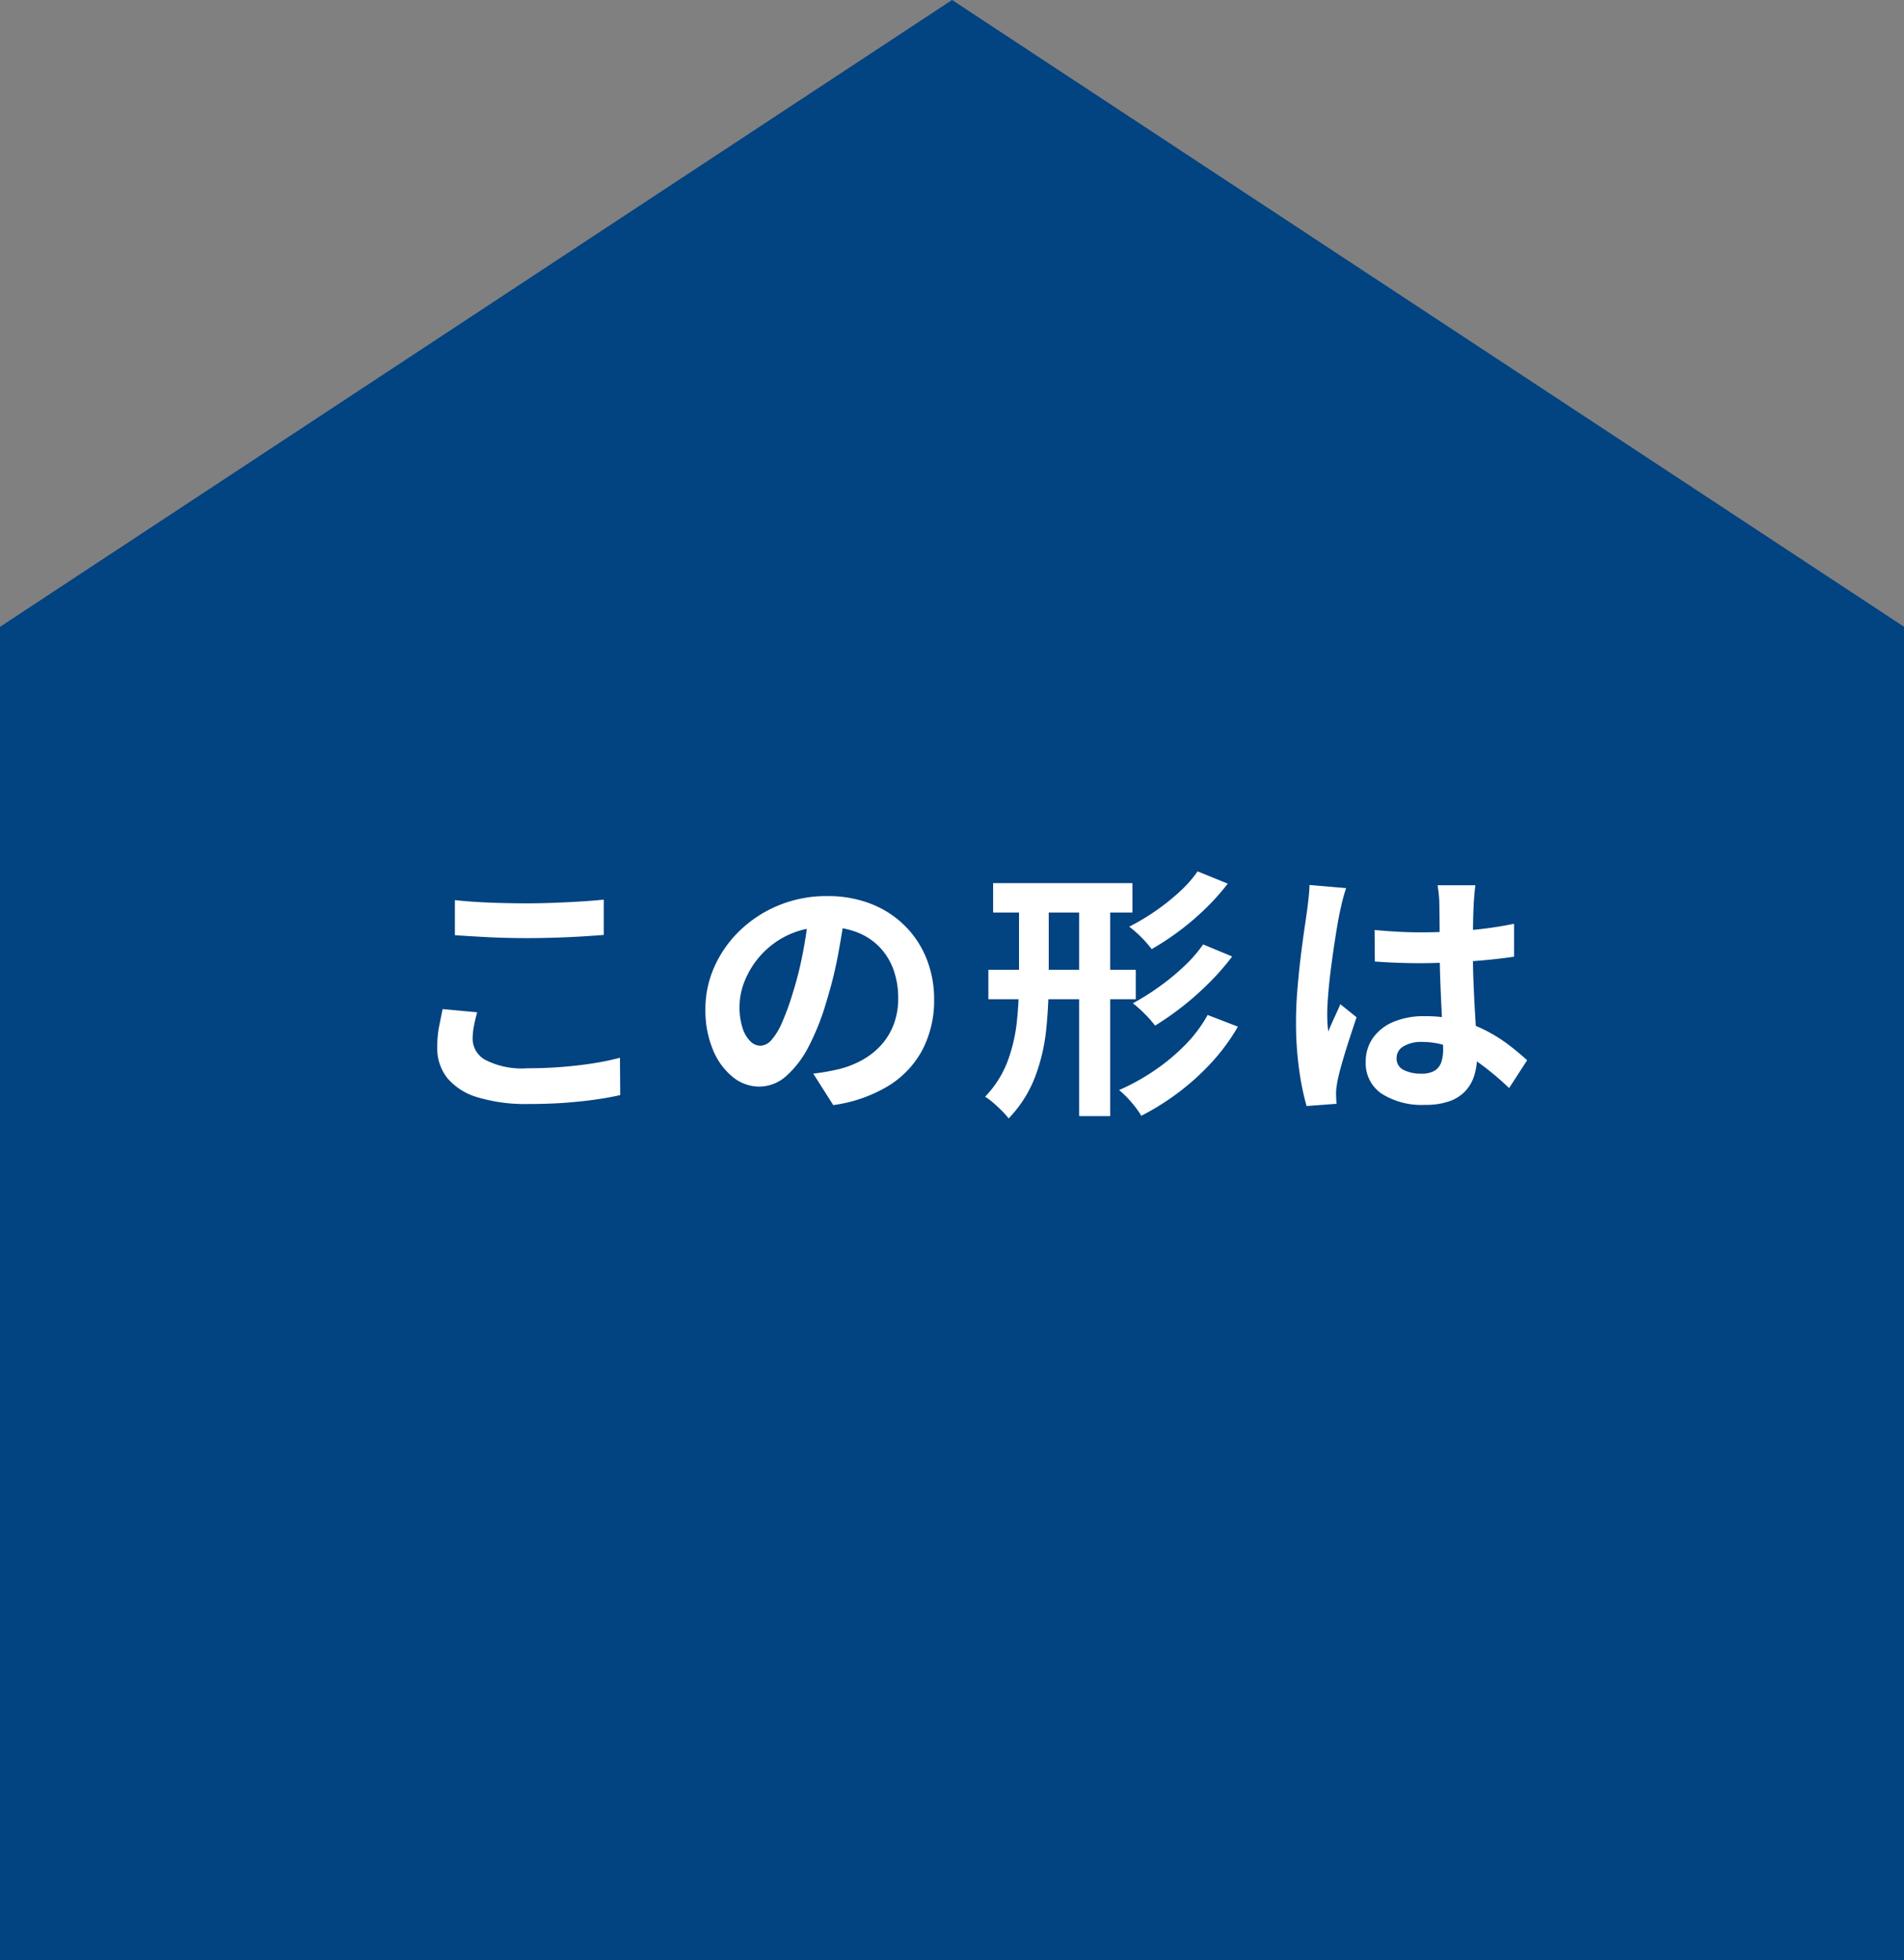
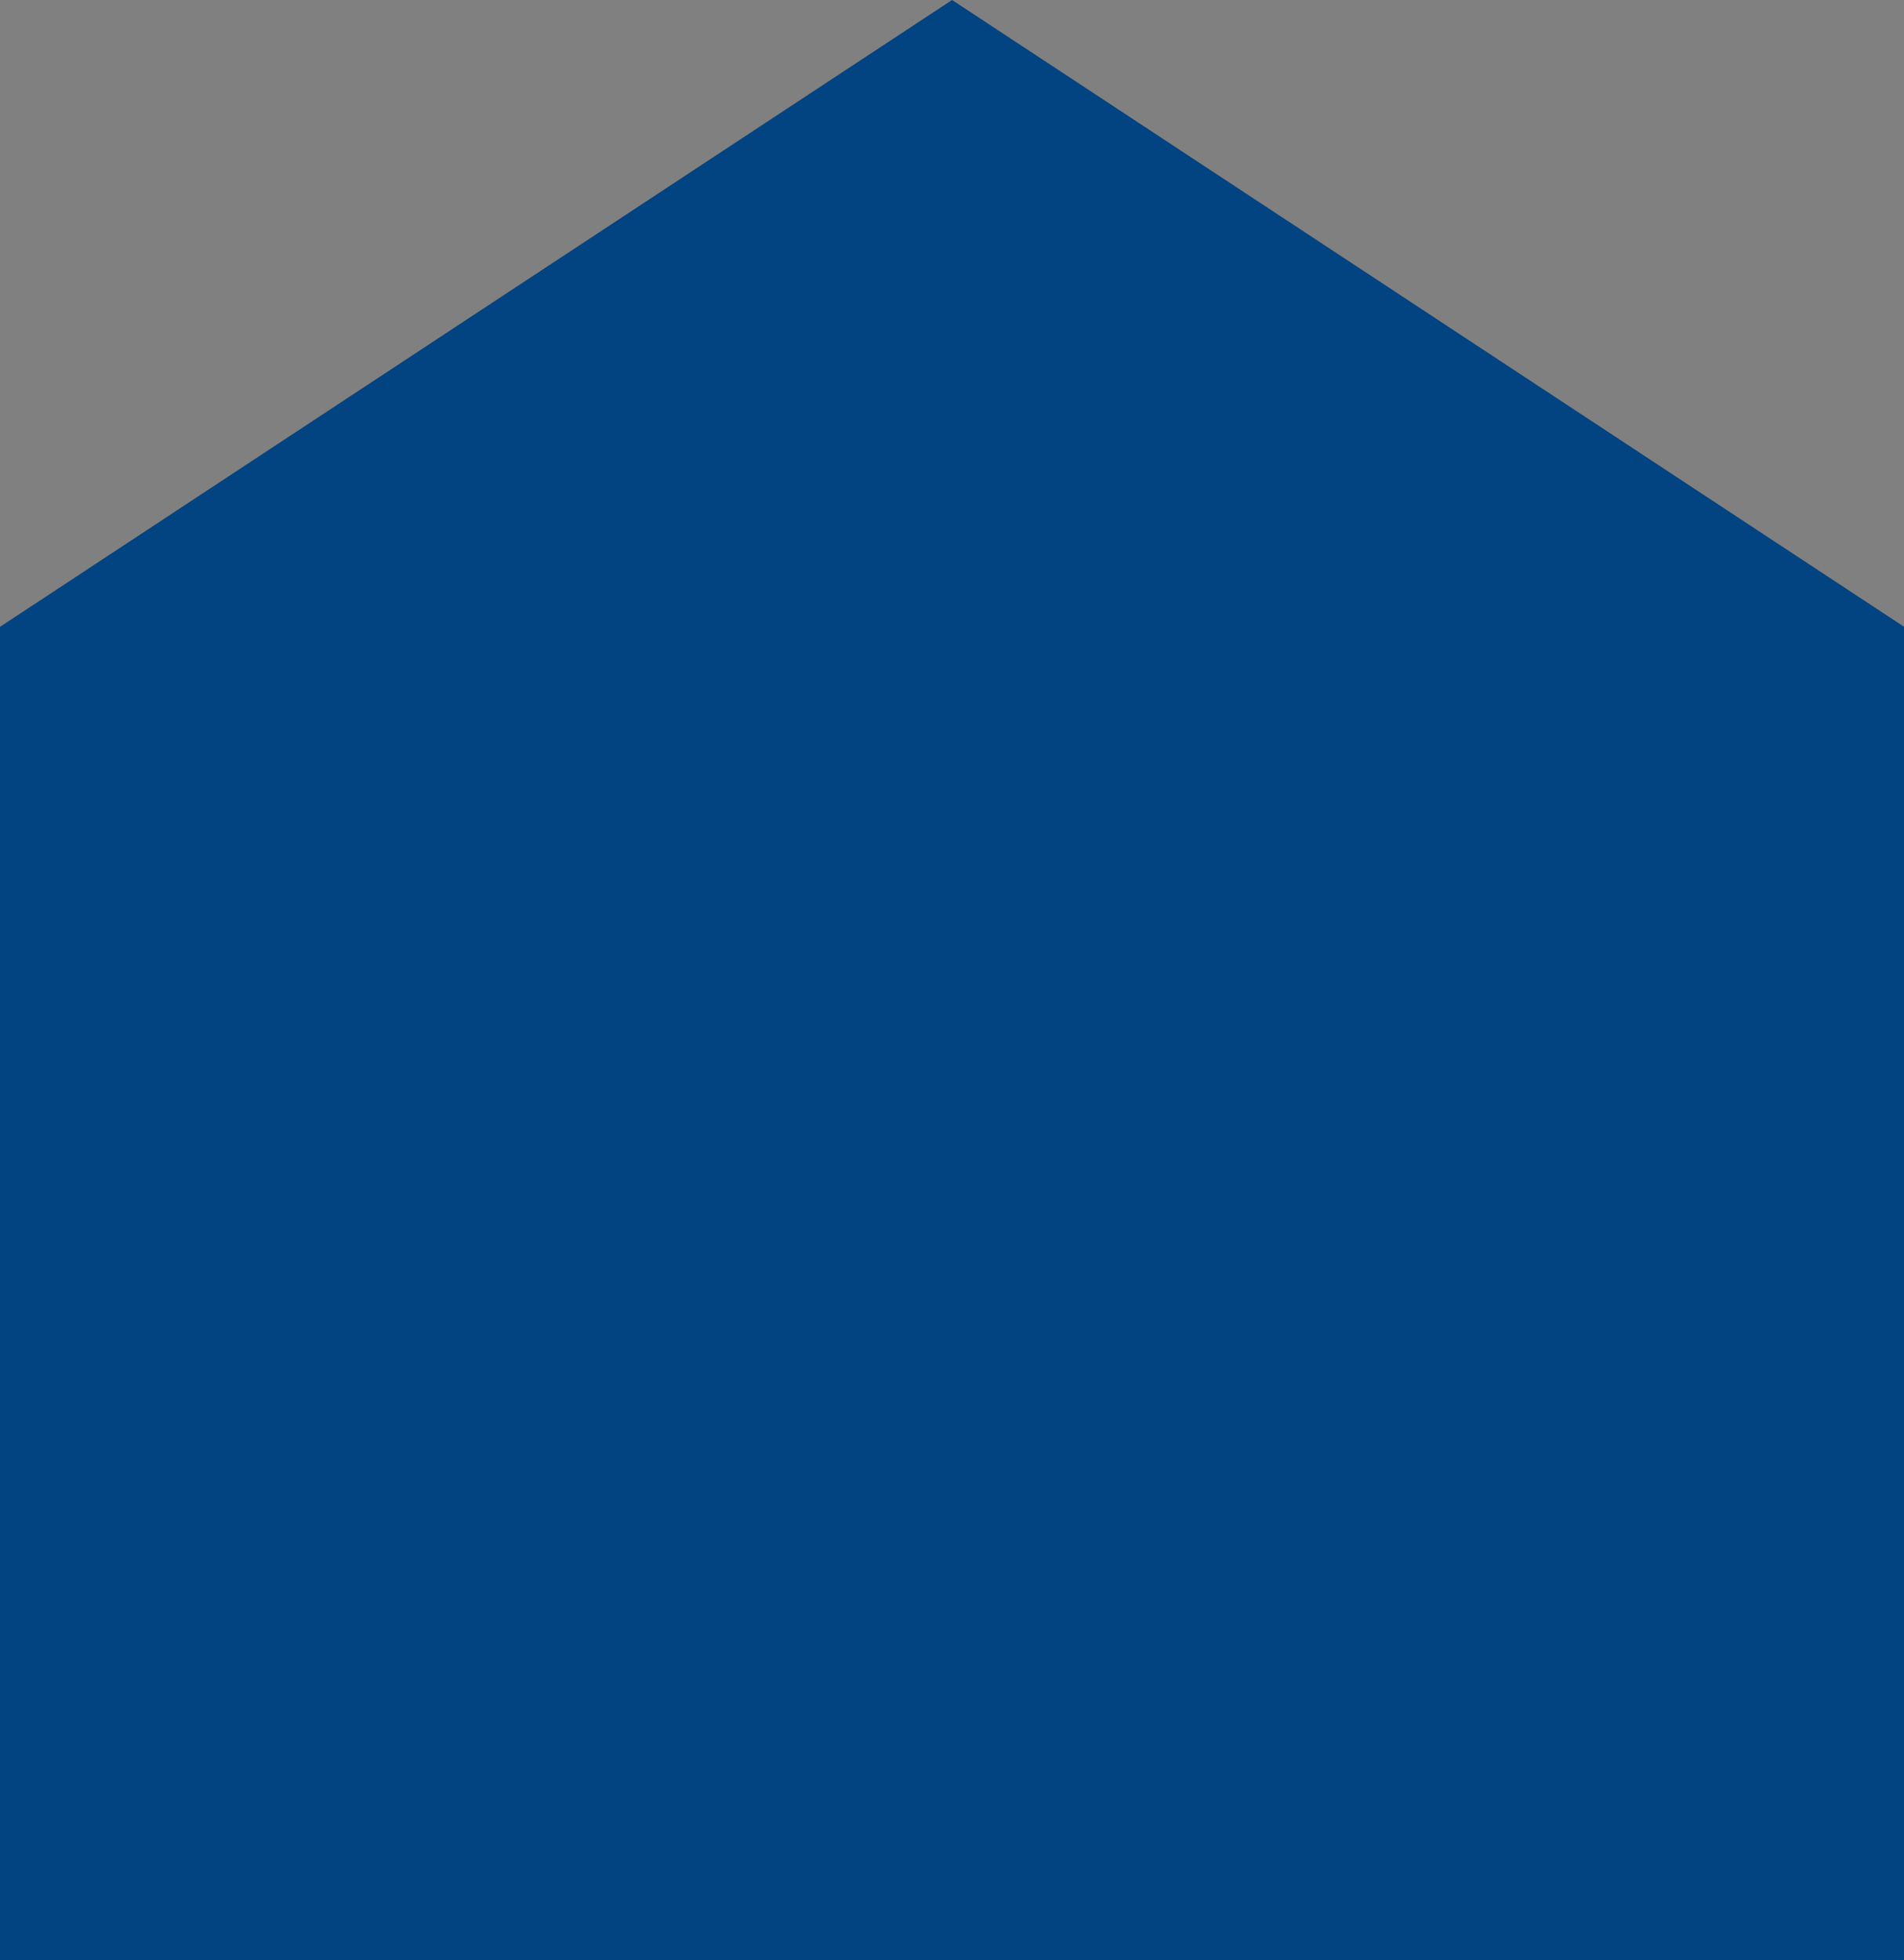
<svg xmlns="http://www.w3.org/2000/svg" id="Shape" width="143.79" height="148" viewBox="0 0 143.79 148">
  <rect x="0" y="0" width="143.79" height="148" fill="#808080" stroke="none" />
  <defs>
    <style>
      .cls-1 {
        fill: #024381;
      }

      .cls-2 {
        fill: #fff;
      }
    </style>
  </defs>
  <path id="パス_8640" data-name="パス 8640" class="cls-1" d="M949.36,309.822H805.57V209.151l71.9-47.33,71.9,47.33Z" transform="translate(-805.57 -161.822)" />
-   <path id="パス_30979" data-name="パス 30979" class="cls-2" d="M-38.647-14.538q1.107.124,2.489.184t2.958.06q.987,0,2.033-.04t2.025-.1q.979-.062,1.737-.138v2.664q-.691.056-1.683.116t-2.063.092q-1.072.032-2.034.032-1.565,0-2.905-.068t-2.558-.152Zm1.683,8.471q-.147.531-.243,1.028a5.256,5.256,0,0,0-.1,1,1.83,1.83,0,0,0,.974,1.573A6.005,6.005,0,0,0-33.2-1.84q1.358,0,2.622-.1t2.388-.278a19.2,19.2,0,0,0,2.009-.418l.02,2.82q-.872.2-1.955.35t-2.332.239Q-31.7.857-33.1.857a12.542,12.542,0,0,1-3.814-.5,4.711,4.711,0,0,1-2.3-1.452,3.606,3.606,0,0,1-.765-2.329,8.126,8.126,0,0,1,.145-1.6q.145-.725.259-1.287Zm27.791-7.642q-.211,1.533-.527,3.247A31.251,31.251,0,0,1-10.56-6.97a18.4,18.4,0,0,1-1.365,3.476,7.545,7.545,0,0,1-1.709,2.248,3.068,3.068,0,0,1-2.02.789,3.173,3.173,0,0,1-2.041-.751,5.152,5.152,0,0,1-1.481-2.073,7.73,7.73,0,0,1-.552-3,7.808,7.808,0,0,1,.7-3.271,8.741,8.741,0,0,1,1.952-2.733A9.265,9.265,0,0,1-14.15-14.16a9.476,9.476,0,0,1,3.612-.682,8.921,8.921,0,0,1,3.349.6,7.447,7.447,0,0,1,2.545,1.664A7.336,7.336,0,0,1-3.02-10.094a8.2,8.2,0,0,1,.565,3.055,8.054,8.054,0,0,1-.858,3.757A7.121,7.121,0,0,1-5.862-.54,10.86,10.86,0,0,1-10.074.94l-1.51-2.378q.583-.067,1.023-.148t.849-.173a7.242,7.242,0,0,0,1.786-.682A5.588,5.588,0,0,0-6.48-3.565a4.9,4.9,0,0,0,.966-1.569,5.48,5.48,0,0,0,.346-1.99,6.287,6.287,0,0,0-.356-2.16A4.785,4.785,0,0,0-6.577-10.99a4.717,4.717,0,0,0-1.7-1.119,6.27,6.27,0,0,0-2.305-.4,6.629,6.629,0,0,0-2.816.568,6.463,6.463,0,0,0-2.062,1.475,6.522,6.522,0,0,0-1.265,1.949,5.207,5.207,0,0,0-.427,1.974,5.139,5.139,0,0,0,.233,1.67,2.435,2.435,0,0,0,.589,1,1.094,1.094,0,0,0,.751.331,1.161,1.161,0,0,0,.831-.426,4.781,4.781,0,0,0,.8-1.309A19.2,19.2,0,0,0-13.137-7.5a26.771,26.771,0,0,0,.771-3.068,31.992,31.992,0,0,0,.456-3.21ZM2-15.819H12.52V-13.6H2ZM1.641-9.273H12.774v2.218H1.641Zm6.853-5.938h2.347V1.774H8.494Zm-4.537-.016H6.2V-8.5a36.791,36.791,0,0,1-.19,3.73A14.162,14.162,0,0,1,5.17-1.191a9.3,9.3,0,0,1-2,3.139,5.171,5.171,0,0,0-.5-.567q-.316-.32-.656-.614A4.229,4.229,0,0,0,1.393.309a7.918,7.918,0,0,0,1.7-2.674,12.251,12.251,0,0,0,.7-3.005A29.967,29.967,0,0,0,3.957-8.51Zm13.487-1.481,2.276.927a17.291,17.291,0,0,1-1.692,1.893,20.042,20.042,0,0,1-1.975,1.684,20.513,20.513,0,0,1-2.081,1.369,7.727,7.727,0,0,0-.76-.875,8.323,8.323,0,0,0-.936-.824,16.617,16.617,0,0,0,1.912-1.132,16.623,16.623,0,0,0,1.841-1.452A9.345,9.345,0,0,0,17.444-16.708Zm.417,5.516,2.194.911a18.88,18.88,0,0,1-1.725,1.975,22.5,22.5,0,0,1-2.008,1.785,21.8,21.8,0,0,1-2.09,1.461,8.5,8.5,0,0,0-.756-.862,9.059,9.059,0,0,0-.921-.826A18.53,18.53,0,0,0,14.5-7.965a17.644,17.644,0,0,0,1.887-1.543A10.517,10.517,0,0,0,17.861-11.193ZM18.2-5.864l2.287.88a15.208,15.208,0,0,1-1.983,2.7A18.543,18.543,0,0,1,16.017-.026a19.274,19.274,0,0,1-2.826,1.773,7.1,7.1,0,0,0-.74-1.012,7.318,7.318,0,0,0-.937-.93,16.671,16.671,0,0,0,2.623-1.446,15.247,15.247,0,0,0,2.329-1.924A10.354,10.354,0,0,0,18.2-5.864Zm12.61-6.416q.871.08,1.739.128t1.775.048q1.827,0,3.647-.161a28.734,28.734,0,0,0,3.374-.488v2.488q-1.573.233-3.389.355t-3.63.138q-.887,0-1.754-.032T30.828-9.9Zm7.612-3.379q-.04.289-.07.627t-.05.665q-.02.322-.038.868t-.025,1.217q-.008.67-.008,1.4,0,1.372.048,2.558t.108,2.193q.06,1.007.108,1.855t.048,1.563a4.681,4.681,0,0,1-.214,1.445,3.049,3.049,0,0,1-.674,1.156,3.014,3.014,0,0,1-1.206.765,5.4,5.4,0,0,1-1.826.27A5.66,5.66,0,0,1,31.341.079a2.759,2.759,0,0,1-1.2-2.411,3.051,3.051,0,0,1,.545-1.8,3.554,3.554,0,0,1,1.541-1.21,5.909,5.909,0,0,1,2.365-.432A9.868,9.868,0,0,1,39.28-4.654a11.641,11.641,0,0,1,1.71,1.086q.754.583,1.341,1.121l-1.363,2.1A21.468,21.468,0,0,0,38.743-2.21a9.883,9.883,0,0,0-2.151-1.2,5.972,5.972,0,0,0-2.2-.42A2.605,2.605,0,0,0,33-3.5a1.008,1.008,0,0,0-.531.9.935.935,0,0,0,.539.888,2.877,2.877,0,0,0,1.338.28,1.913,1.913,0,0,0,.974-.213,1.172,1.172,0,0,0,.513-.619,2.84,2.84,0,0,0,.152-.99q0-.513-.04-1.36T35.856-6.5q-.052-1.035-.092-2.162t-.04-2.214q0-1.138-.008-2.074t-.019-1.38q0-.233-.039-.629t-.095-.7Zm-9.762.216q-.071.2-.173.556t-.179.706l-.117.527q-.093.408-.212,1.121t-.251,1.6q-.132.89-.248,1.819T27.3-7.347q-.068.834-.068,1.434,0,.287.018.64a5.84,5.84,0,0,0,.068.66q.133-.357.29-.7T27.922-6q.159-.339.3-.679l1.227.987q-.278.825-.57,1.725t-.521,1.7q-.229.8-.344,1.351-.04.2-.076.479A3.082,3.082,0,0,0,27.9.016q0,.156.009.386t.024.44l-2.26.169a19.751,19.751,0,0,1-.555-2.7,25.514,25.514,0,0,1-.243-3.691q0-1.127.1-2.35t.235-2.37q.139-1.147.275-2.092l.221-1.527q.056-.42.115-.952t.075-1.009Z" transform="translate(73 82.5)" />
</svg>